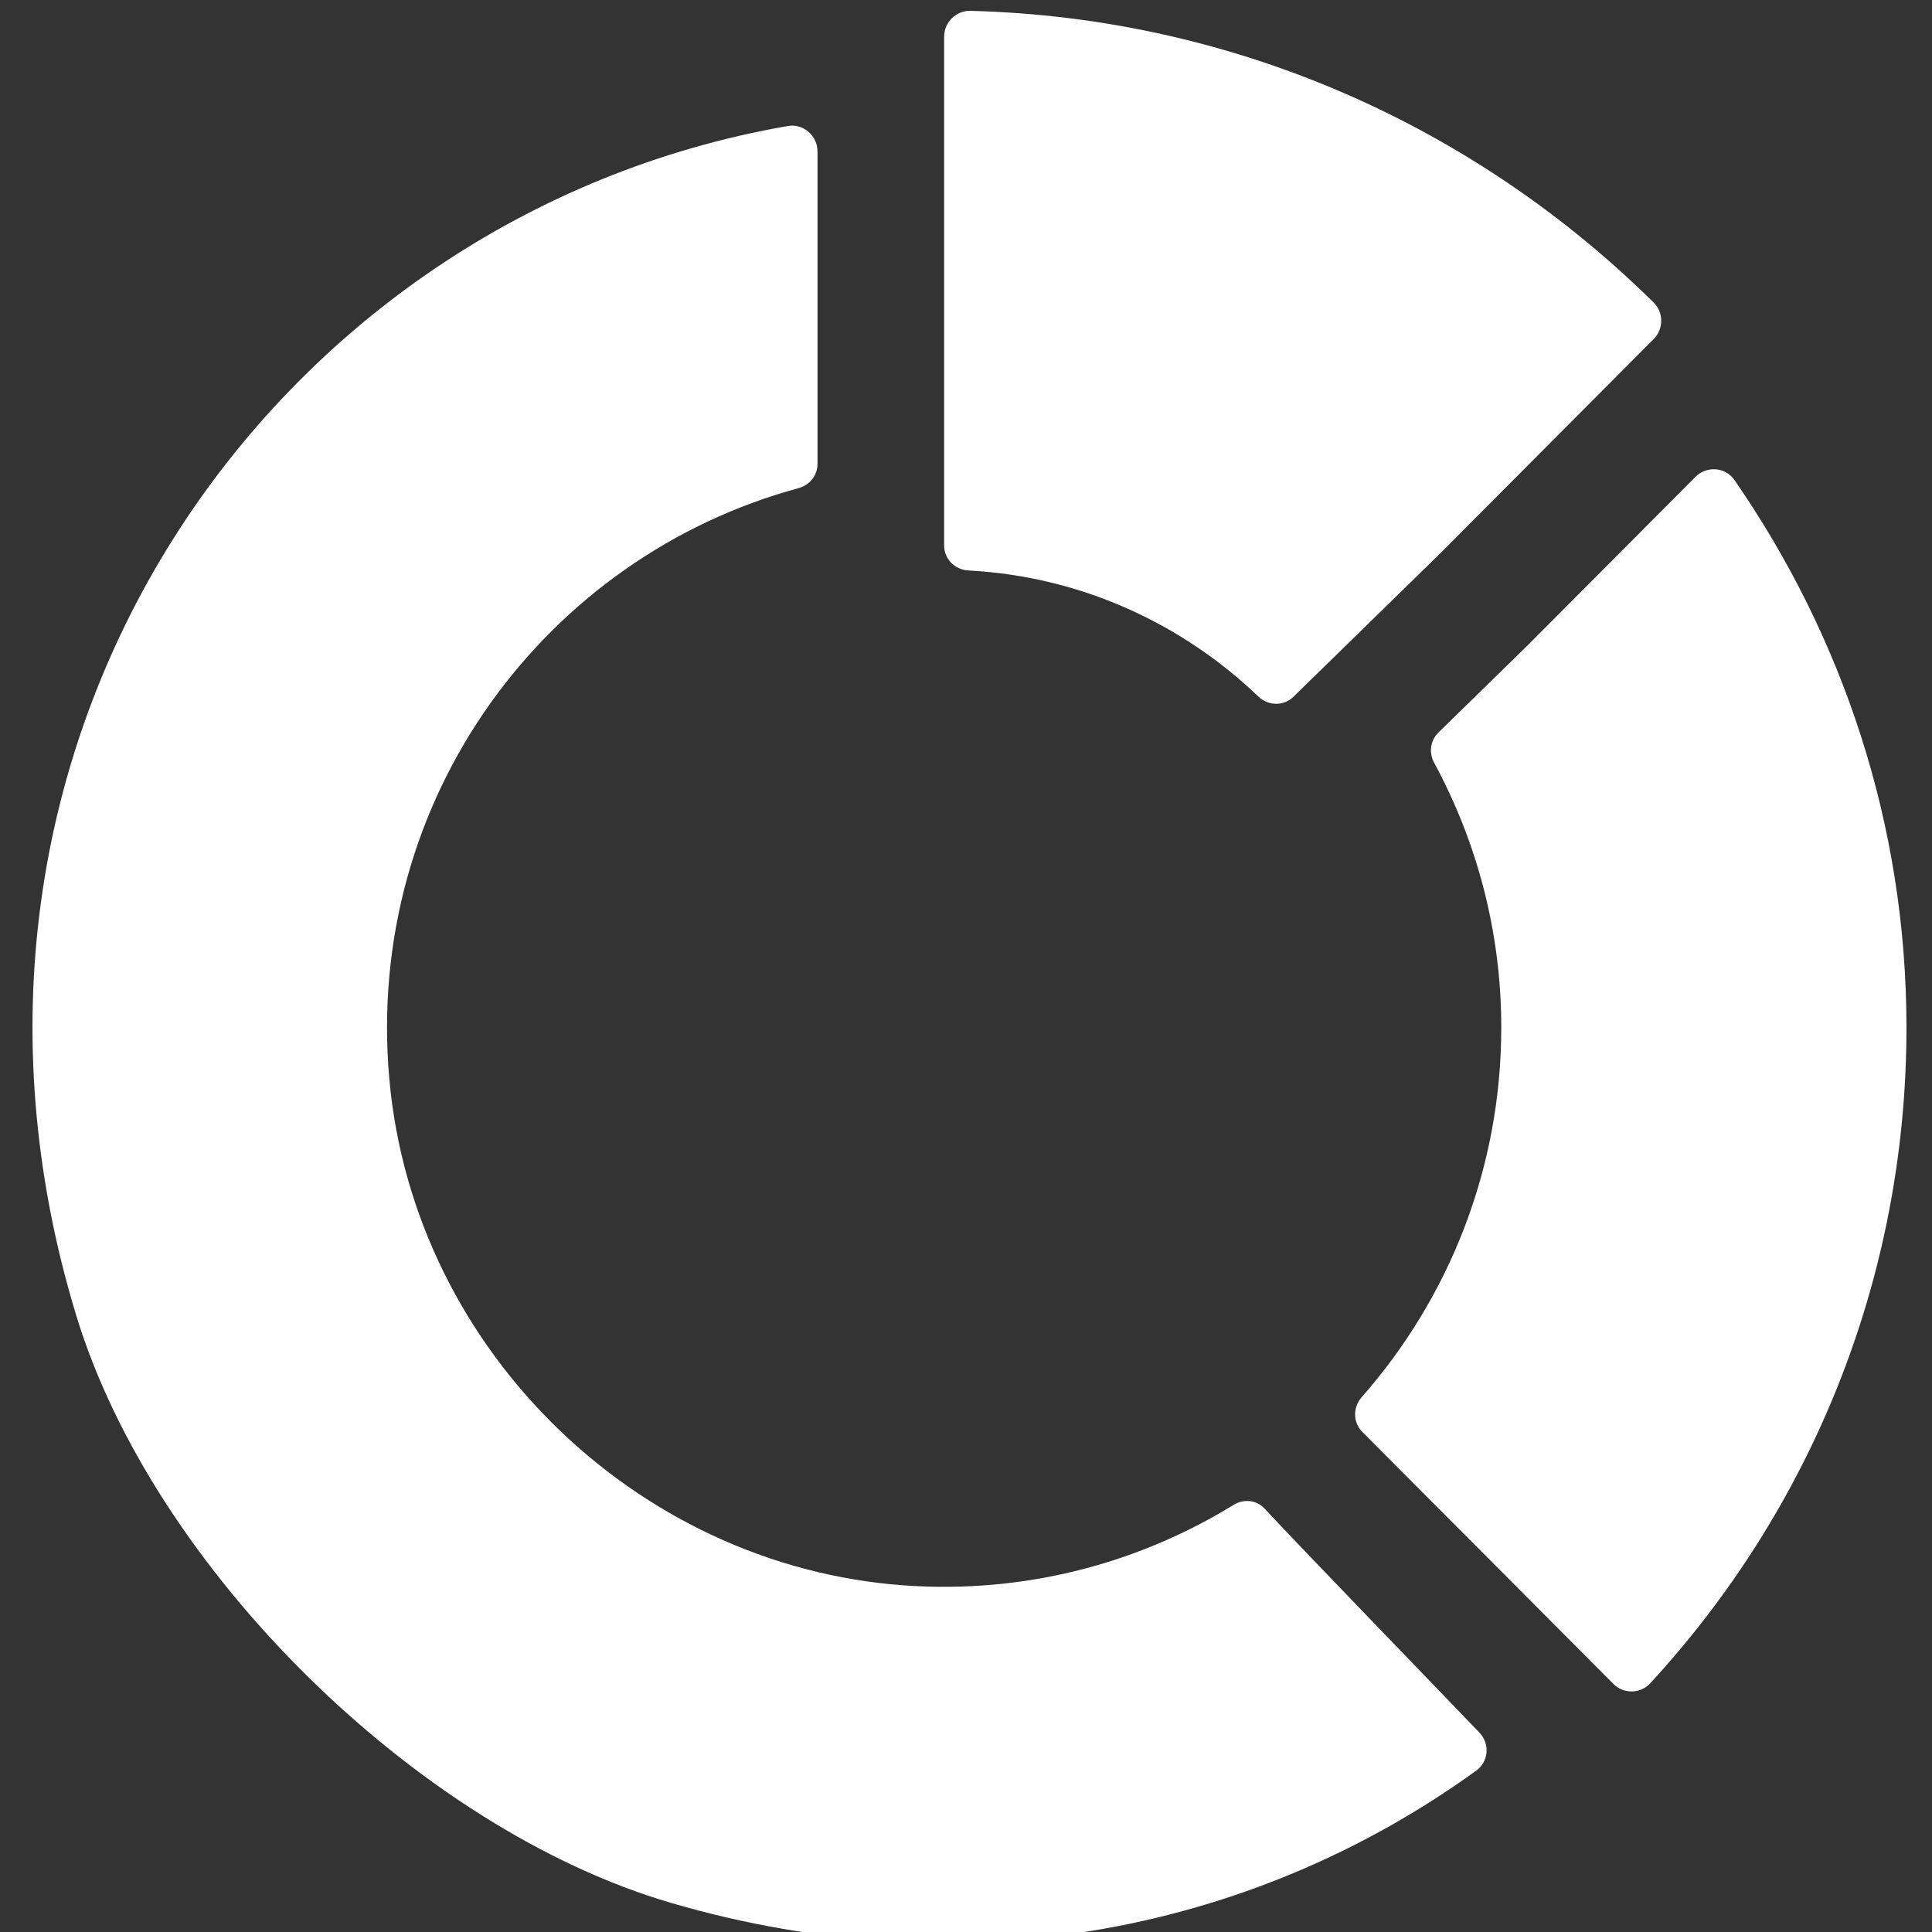
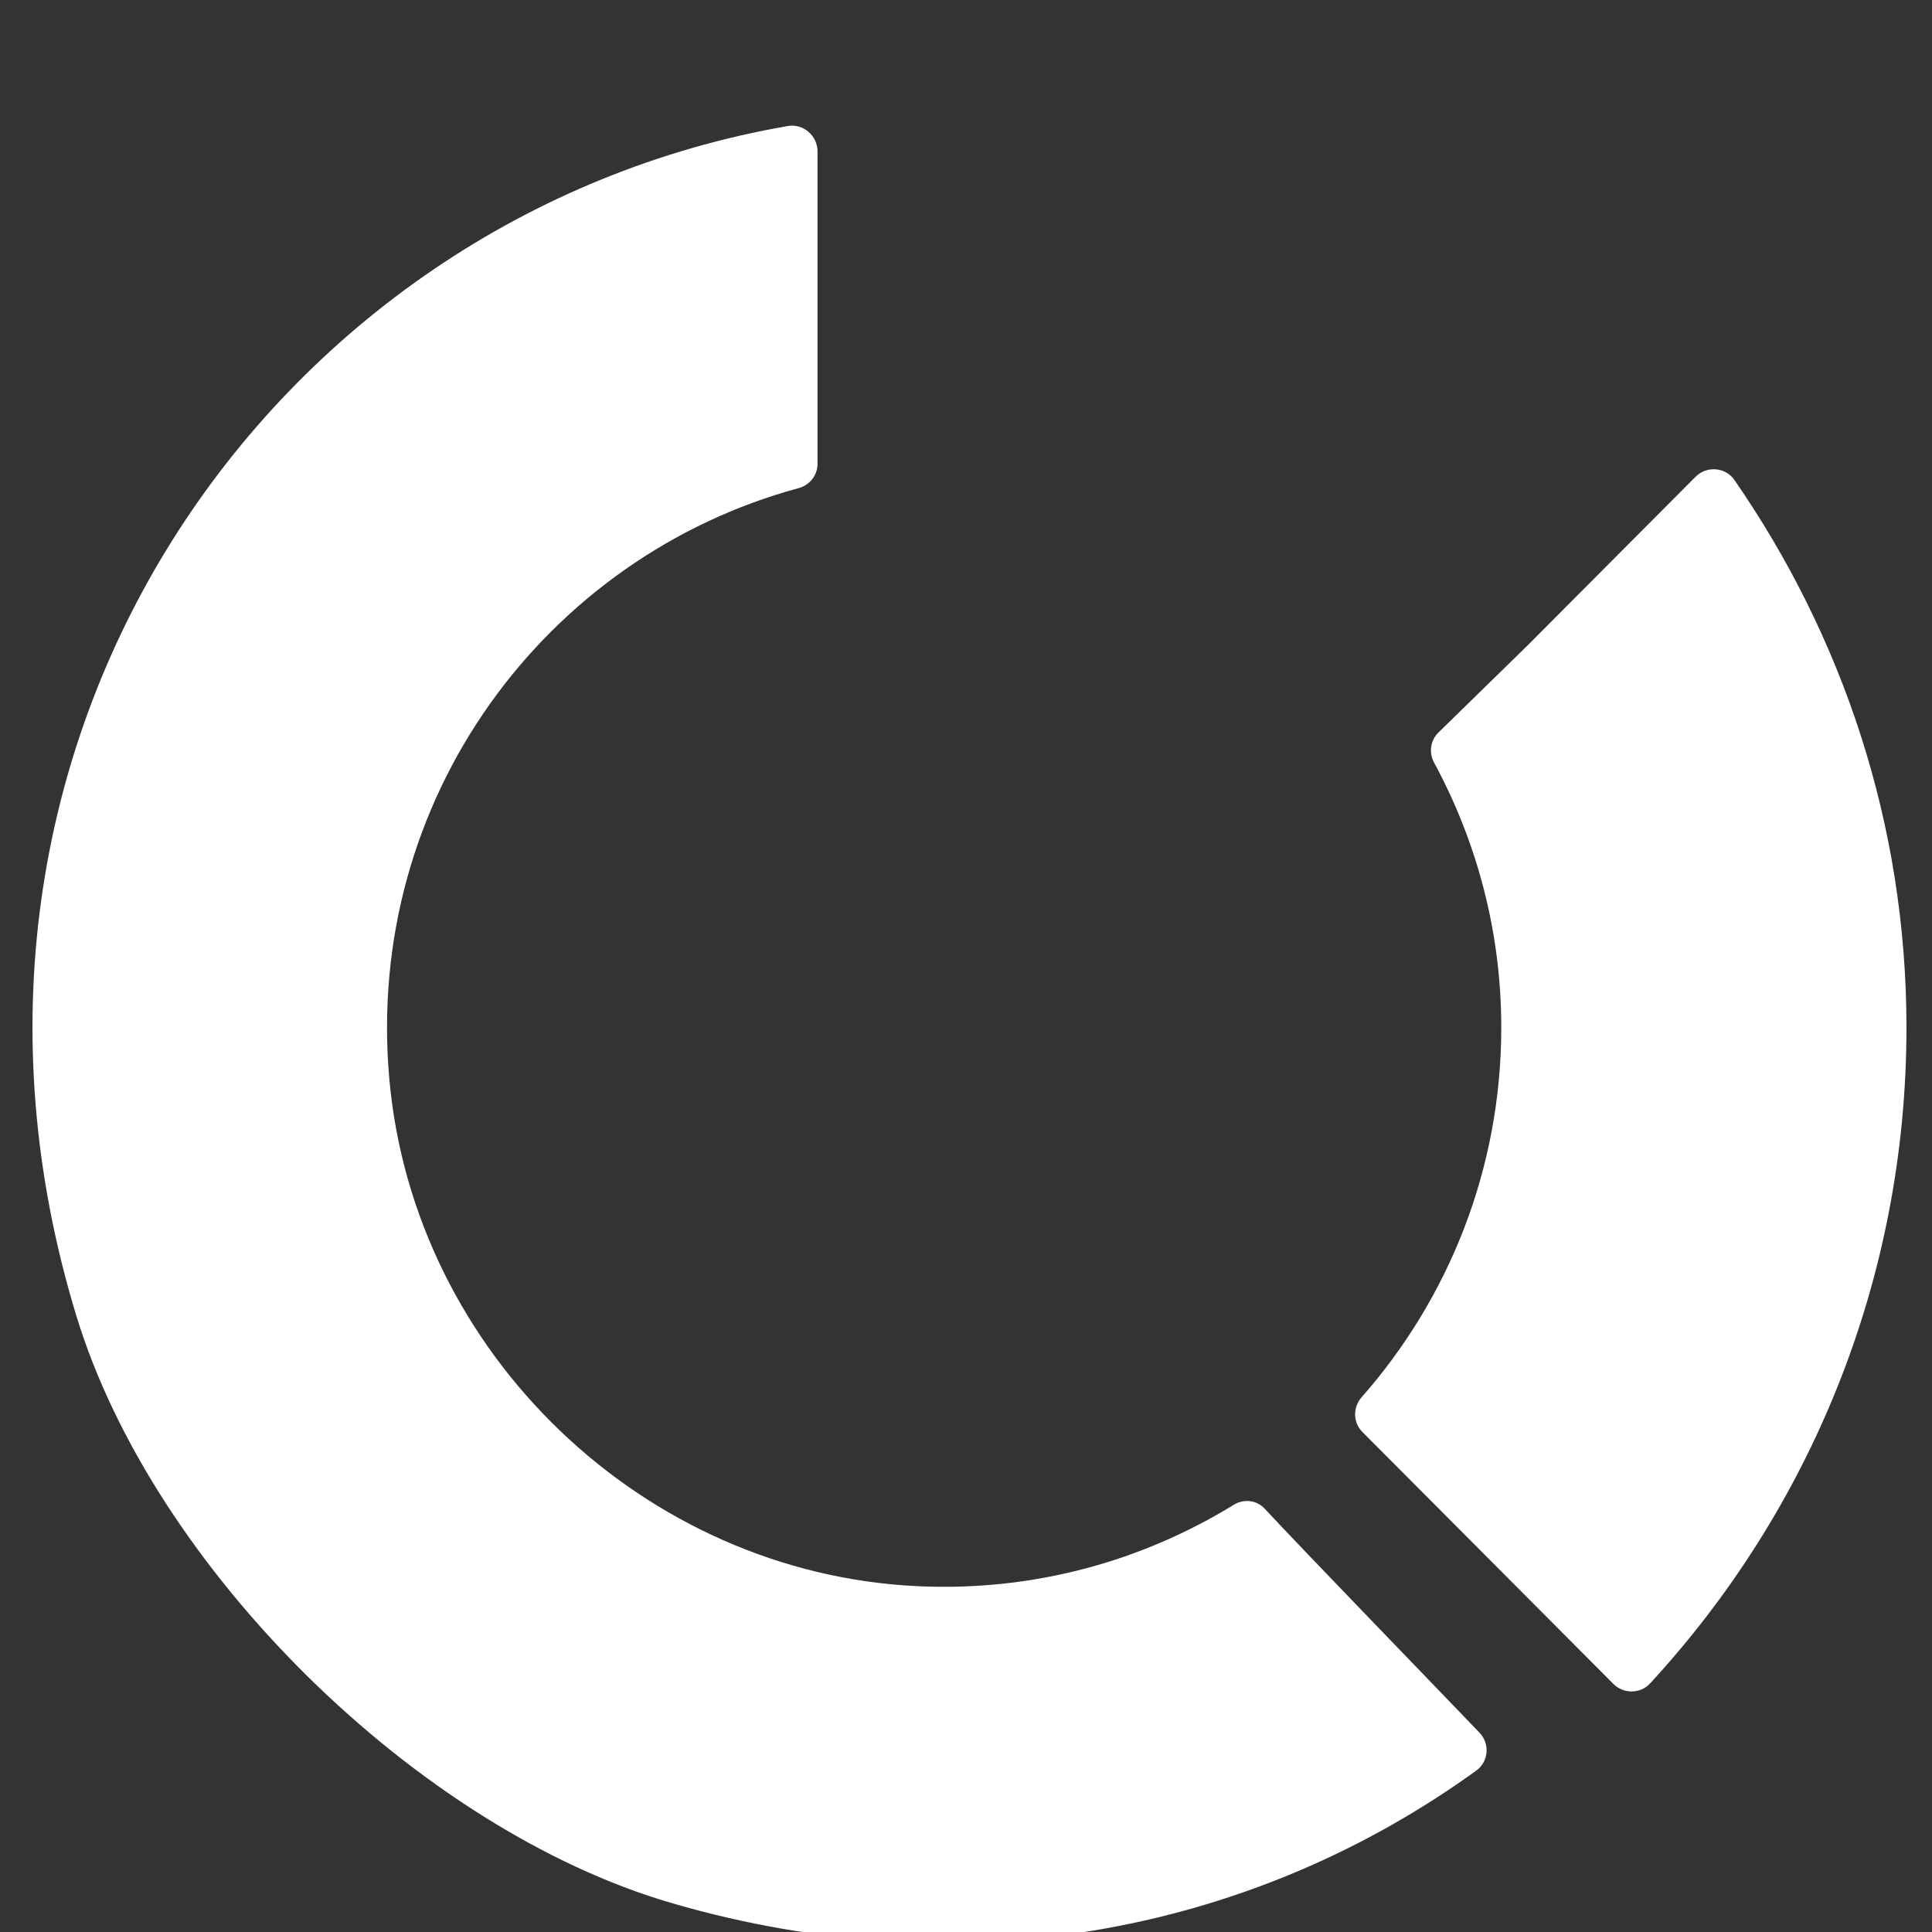
<svg xmlns="http://www.w3.org/2000/svg" width="100%" height="100%" viewBox="0 0 100 100" version="1.1" xml:space="preserve" style="fill-rule:evenodd;clip-rule:evenodd;stroke-linejoin:round;stroke-miterlimit:2;">
  <rect x="0" y="0" width="100" height="100" fill="#333333" stroke="none" />
  <g transform="matrix(1.518,0,0,1.524,-1036.98,-3592.32)">
    <g transform="matrix(1.727,0,0,1.727,622.057,1943.91)">
      <path d="M60.328,268.96C60.169,268.789 59.916,268.763 59.717,268.885C57.913,269.988 55.772,270.592 53.479,270.485C48.069,270.233 43.529,265.905 43.046,260.51C42.552,254.992 46.14,250.236 51.128,248.89C51.346,248.831 51.5,248.639 51.5,248.414L51.5,242.269C51.5,241.959 51.219,241.716 50.914,241.769C40.694,243.535 33.423,253.912 36.866,265.165C38.388,270.14 43.604,275.252 48.598,276.71C54.546,278.446 60.23,277.193 64.508,274.11C64.75,273.936 64.779,273.584 64.572,273.368C63.615,272.372 61.145,269.835 60.328,268.96ZM69.603,248.73C69.426,248.475 69.056,248.448 68.836,248.667L65.522,251.981L63.759,253.697C63.599,253.853 63.567,254.093 63.674,254.289C64.515,255.839 65,257.609 65,259.497C65,262.288 63.956,264.83 62.243,266.769C62.068,266.968 62.07,267.263 62.257,267.451L67.213,272.406C67.413,272.607 67.745,272.605 67.938,272.397C71.076,269.009 73,264.48 73,259.497C73,255.487 71.729,251.791 69.603,248.73Z" style="fill:white;fill-rule:nonzero;" />
    </g>
    <g transform="matrix(1.727,0,0,1.727,622.057,1943.91)">
-       <path d="M68.01,245.242C64.516,241.806 59.773,239.638 54.517,239.504C54.236,239.497 54,239.73 54,240.012L54,250.018C54,250.286 54.214,250.496 54.481,250.51C56.697,250.627 58.696,251.551 60.203,252.988C60.399,253.175 60.703,253.183 60.897,252.993L63.778,250.19L68.009,245.959C68.206,245.762 68.209,245.438 68.01,245.242Z" style="fill:white;fill-rule:nonzero;" />
-     </g>
+       </g>
  </g>
</svg>